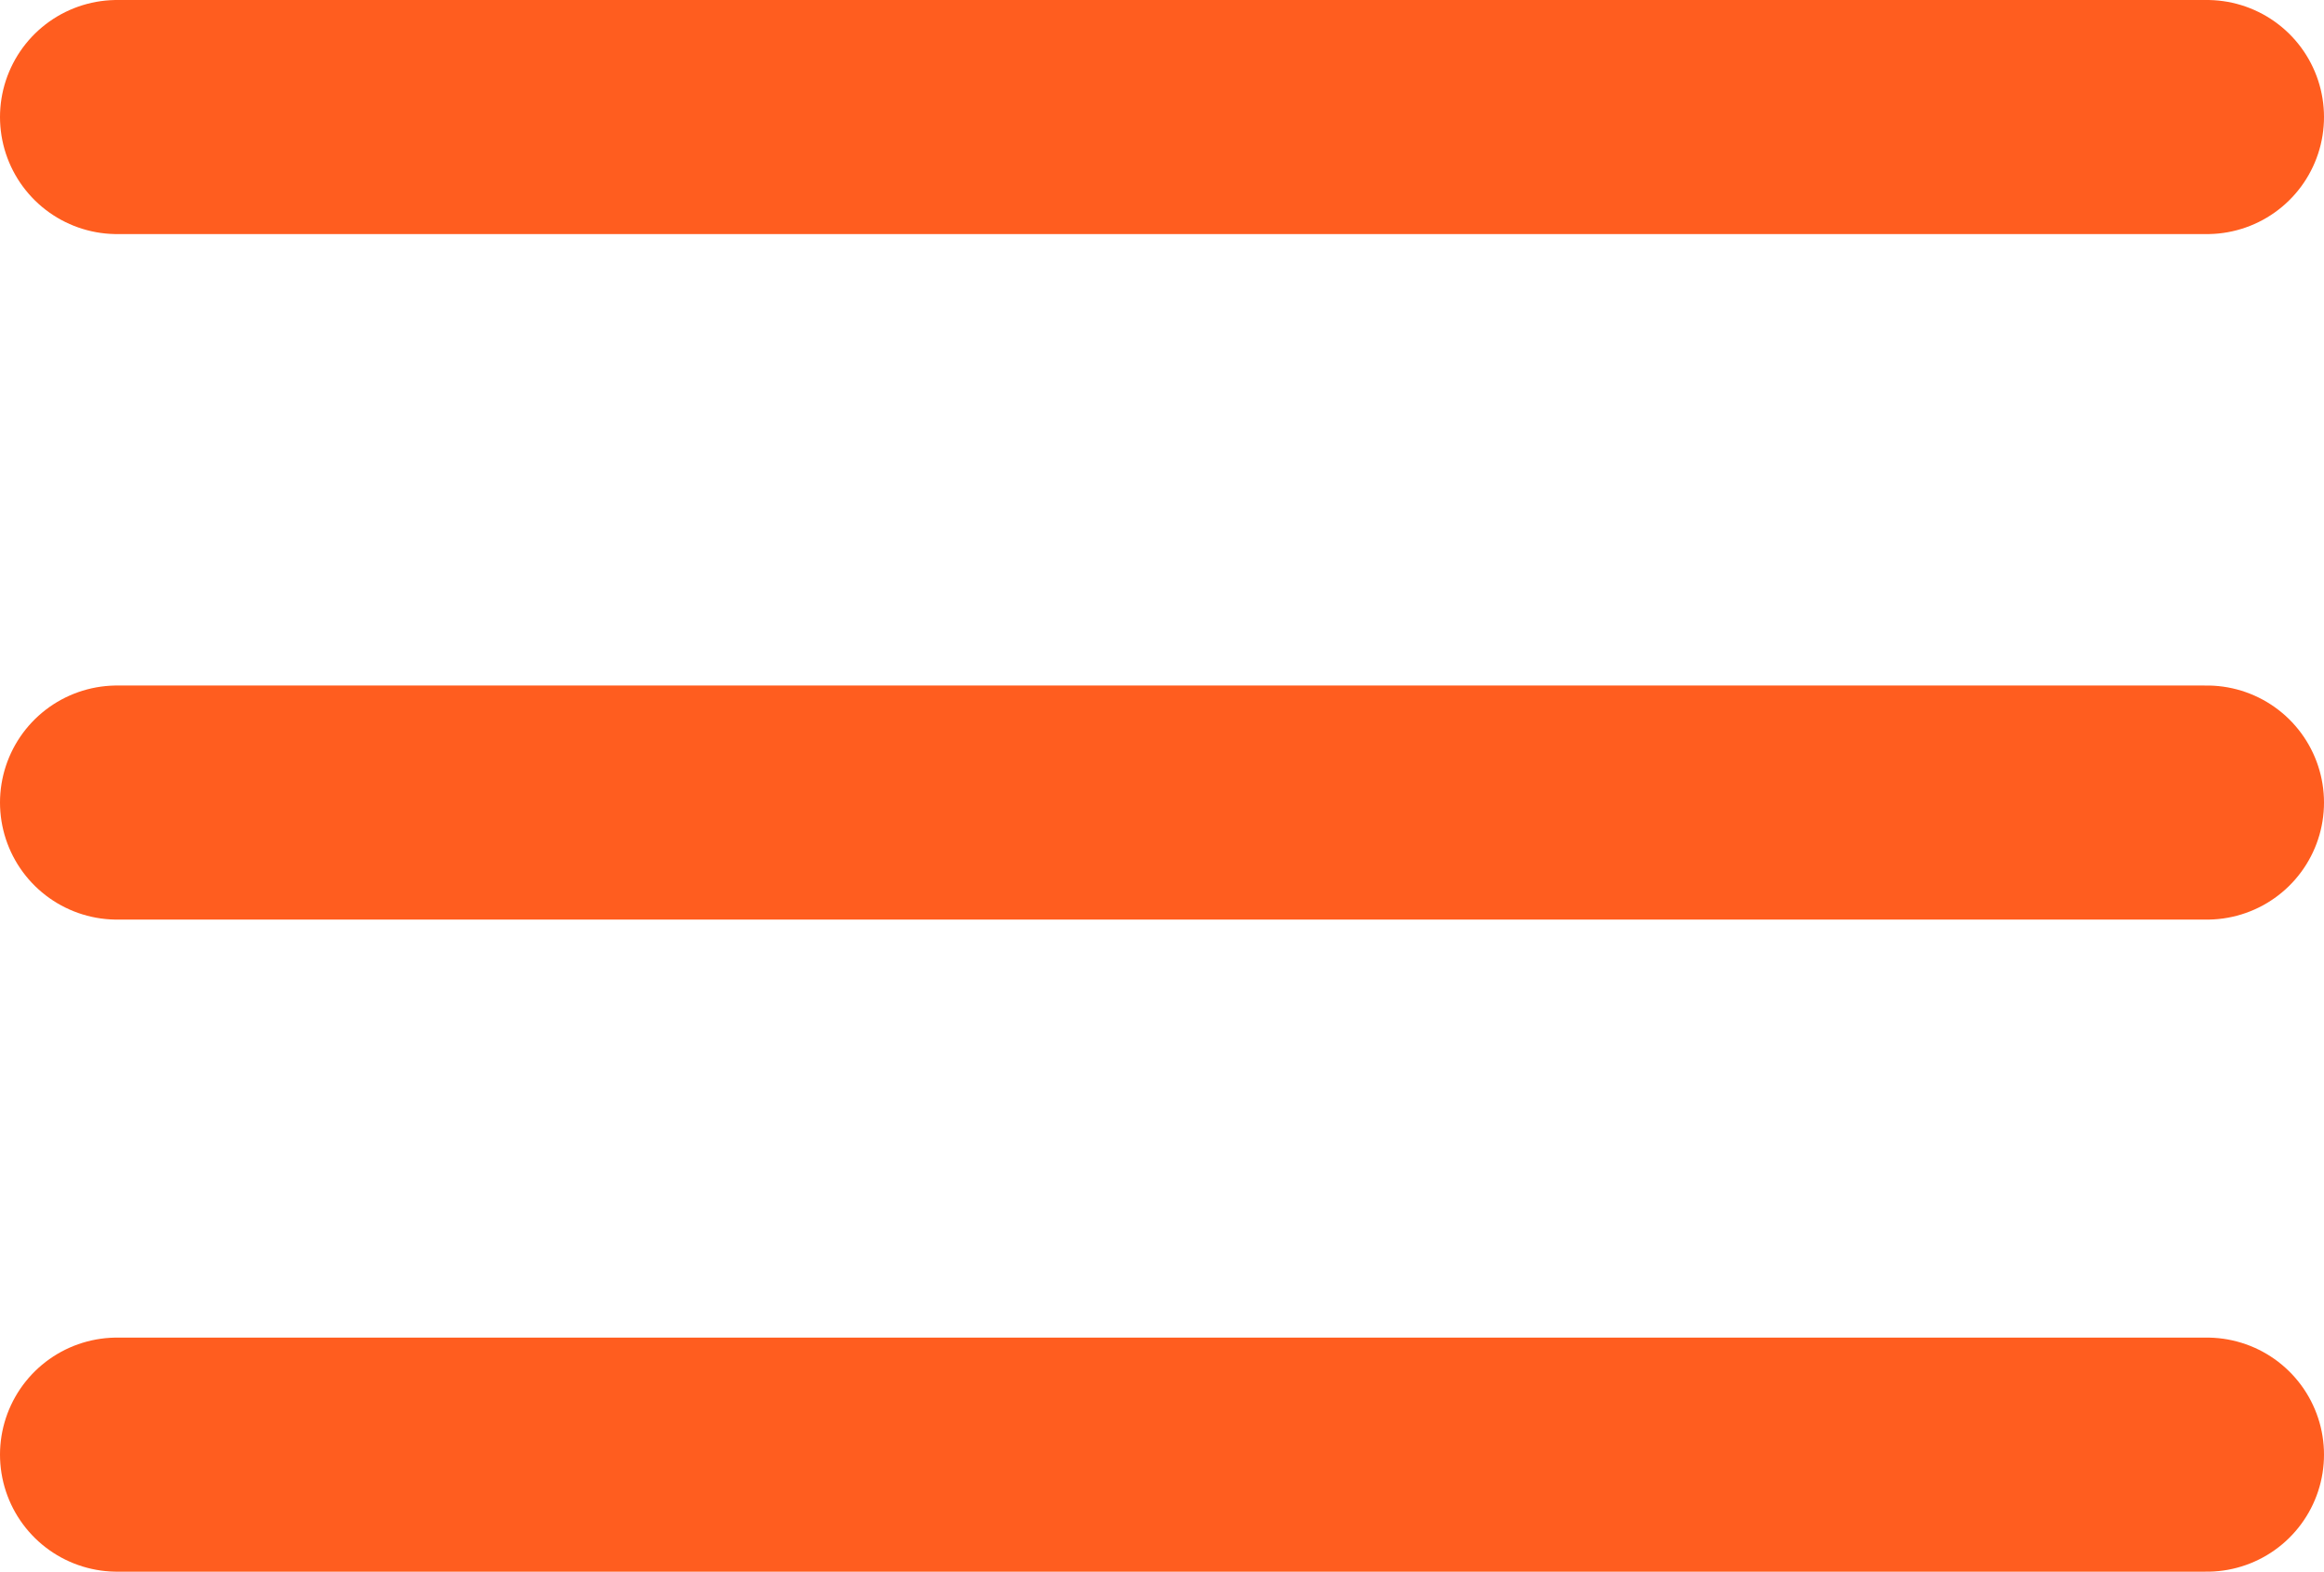
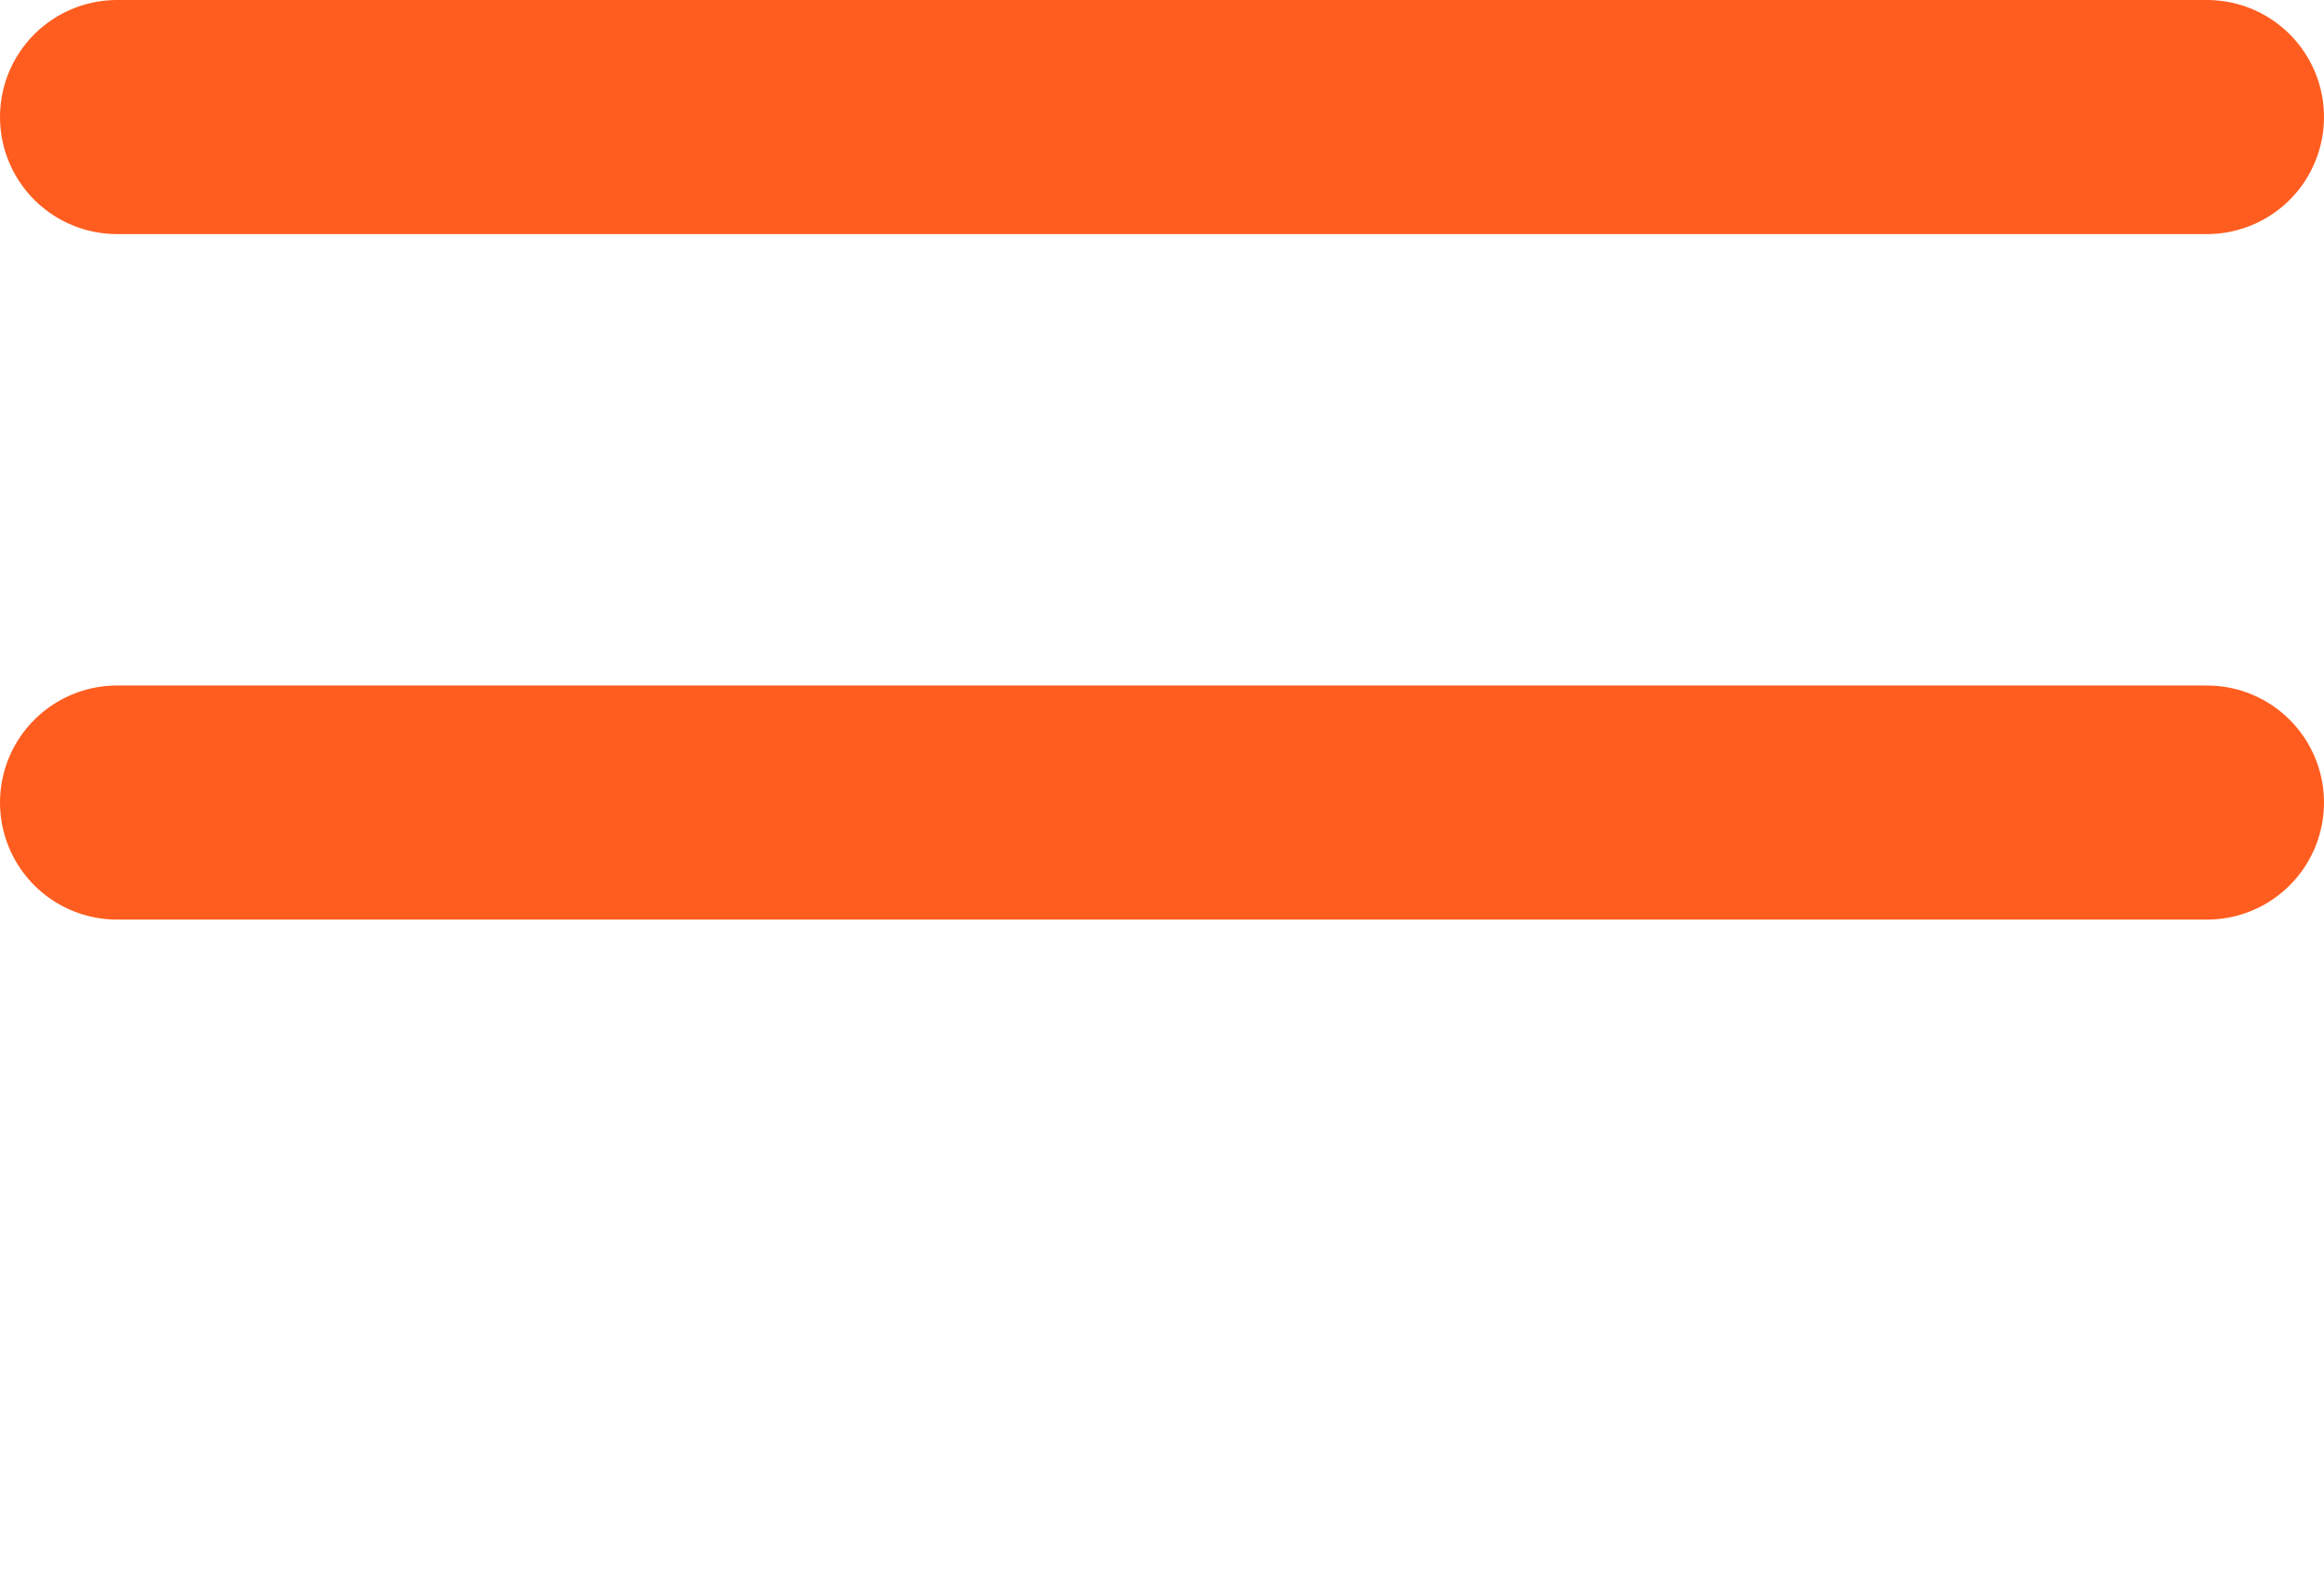
<svg xmlns="http://www.w3.org/2000/svg" width="139" height="94" viewBox="0 0 139 94" fill="none">
  <path d="M7 7H132" stroke="#FF5D1F" stroke-width="14" stroke-linecap="round" />
  <path d="M7 48H132" stroke="#FF5D1F" stroke-width="14" stroke-linecap="round" />
-   <path d="M7 87H132" stroke="#FF5D1F" stroke-width="14" stroke-linecap="round" />
</svg>